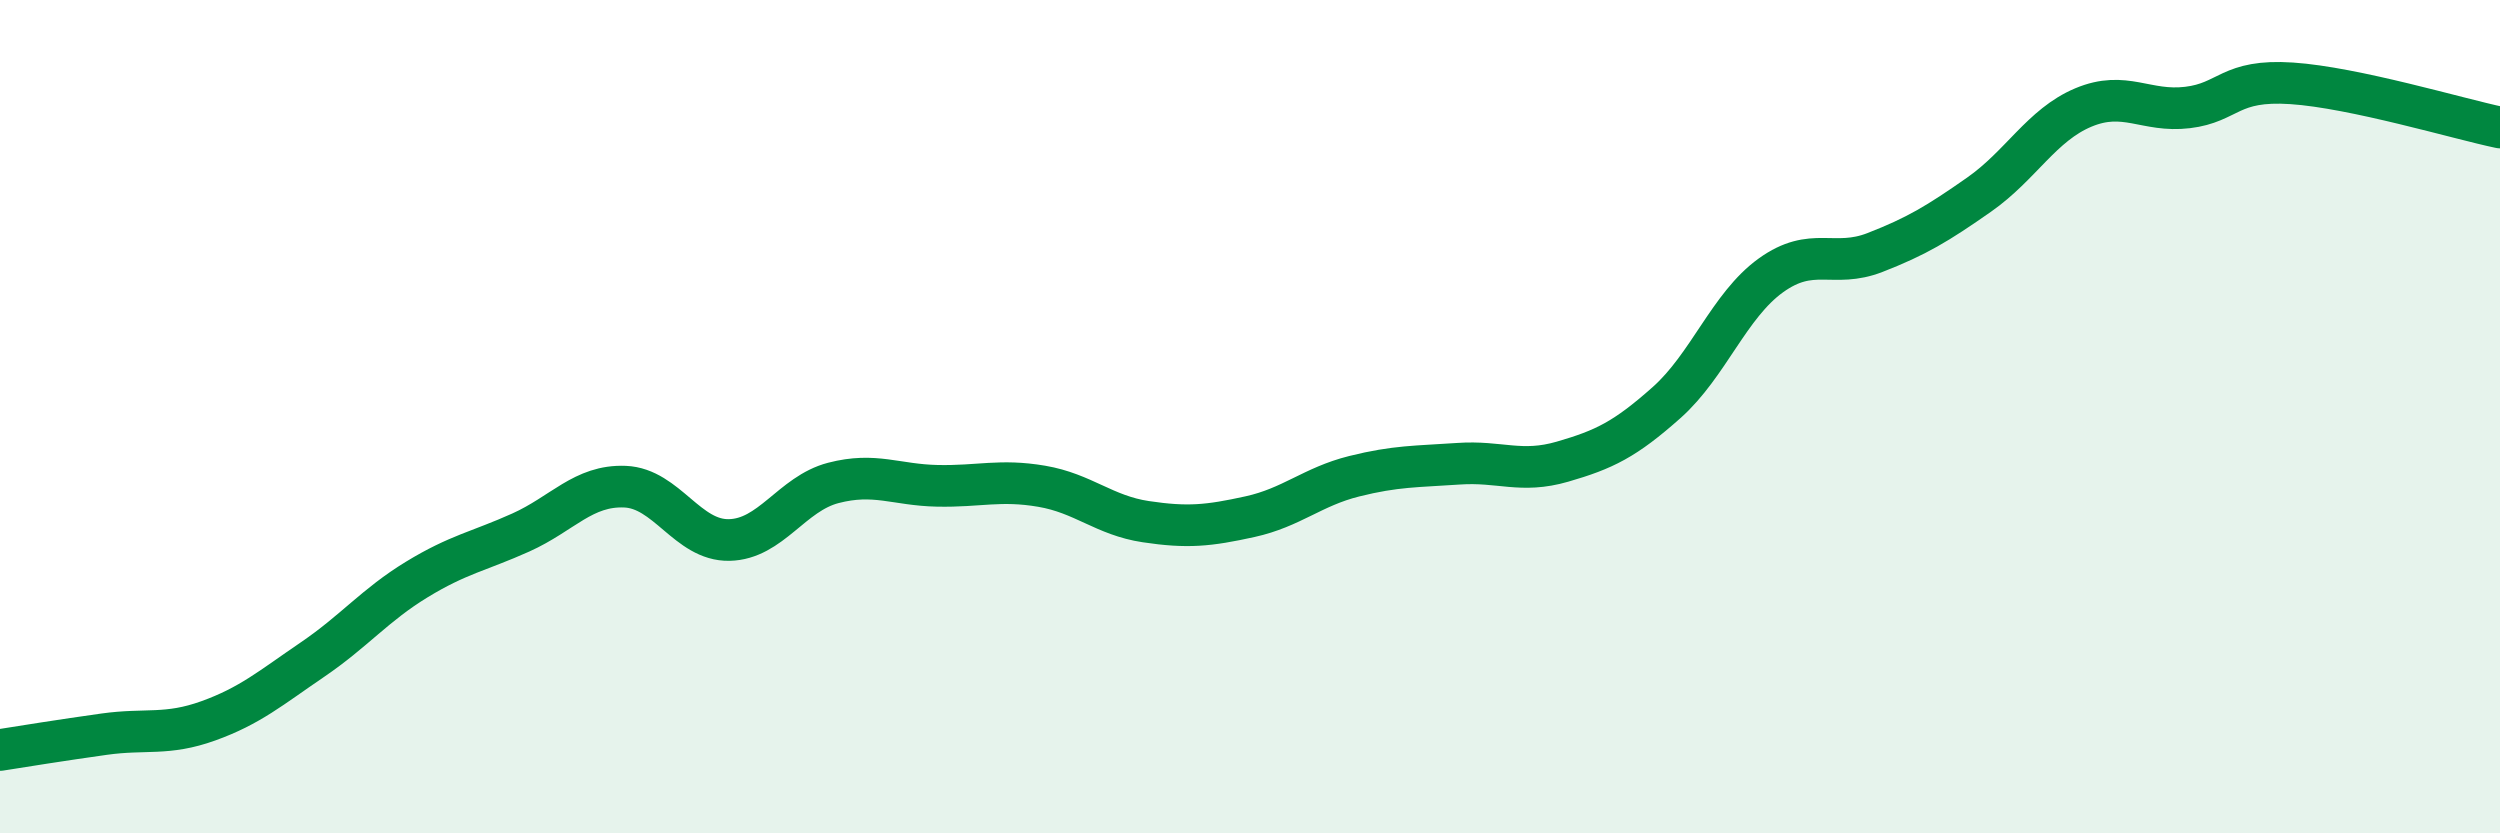
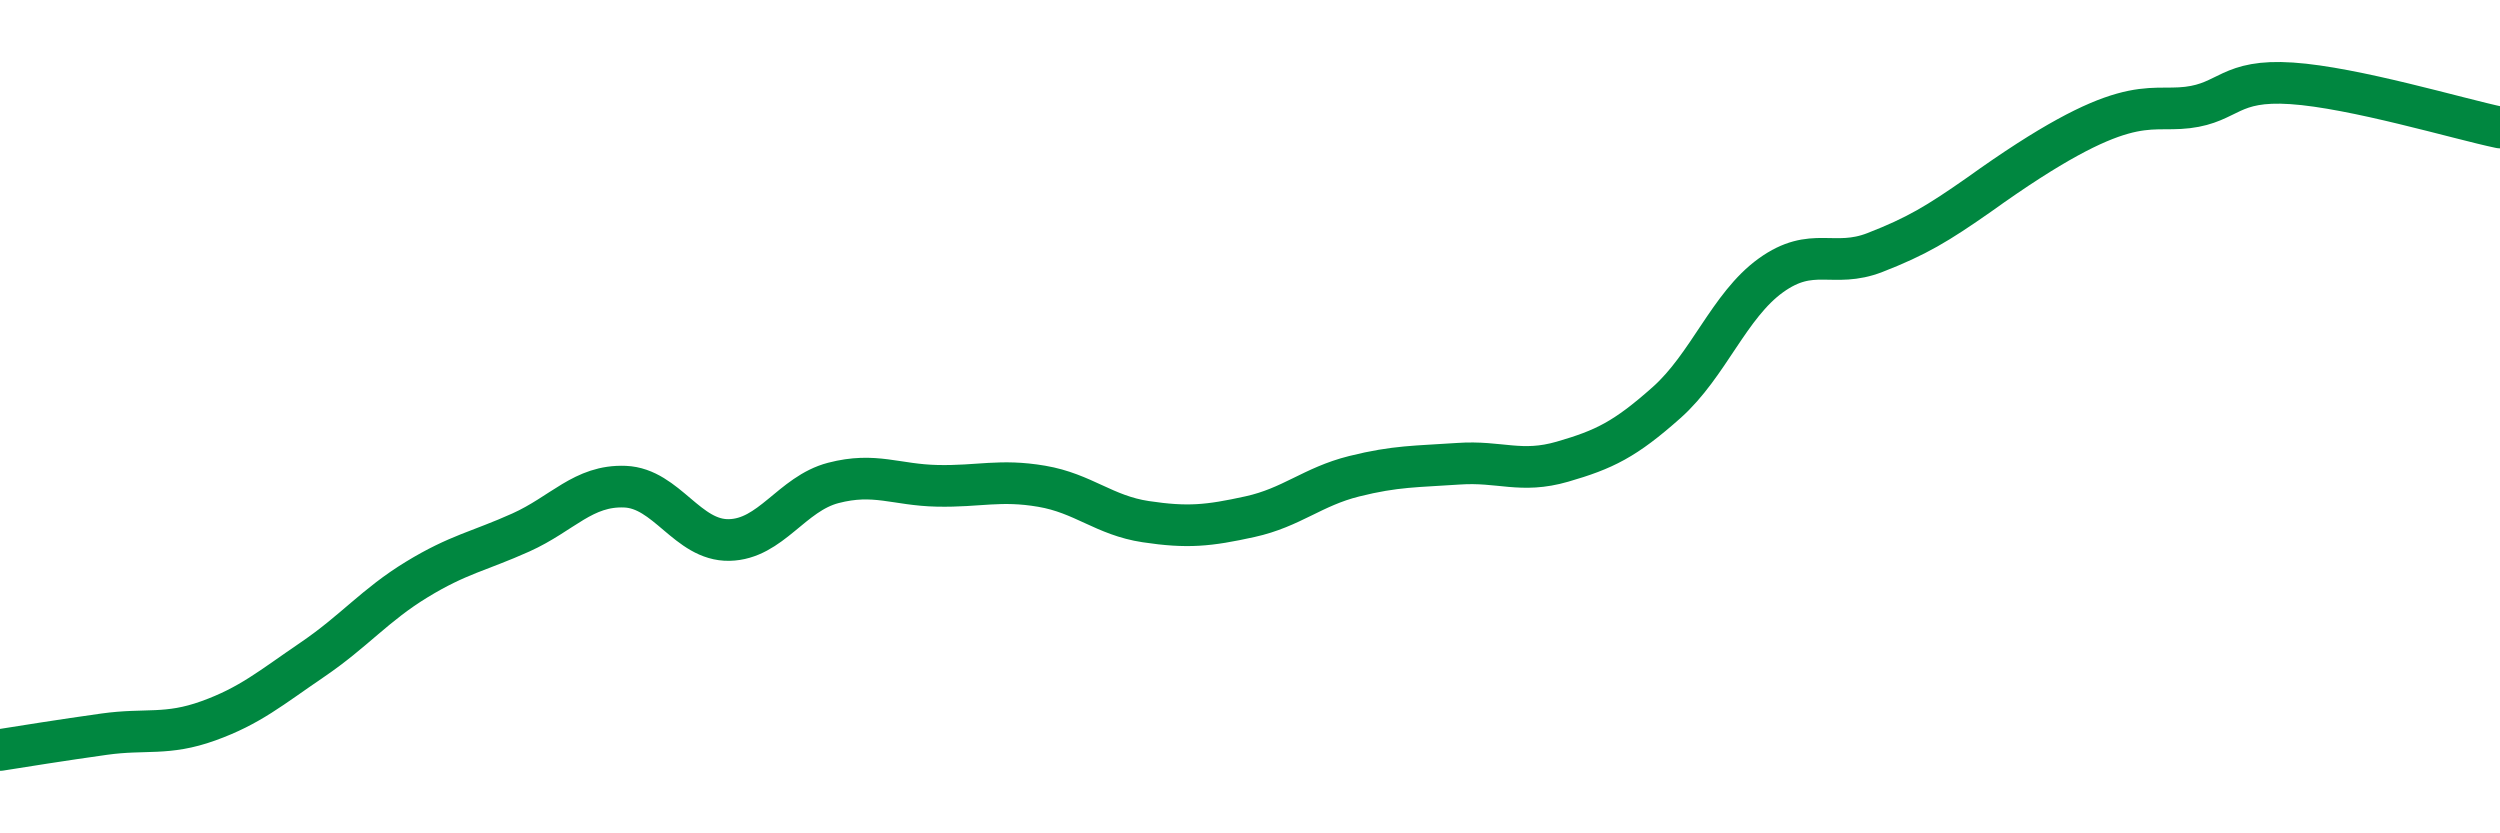
<svg xmlns="http://www.w3.org/2000/svg" width="60" height="20" viewBox="0 0 60 20">
-   <path d="M 0,18 C 0.5,17.92 1.5,17.76 2.5,17.62 C 3.5,17.48 4,17.66 5,17.3 C 6,16.94 6.5,16.51 7.5,15.83 C 8.5,15.15 9,14.52 10,13.91 C 11,13.3 11.5,13.23 12.5,12.78 C 13.5,12.33 14,11.64 15,11.68 C 16,11.72 16.5,12.98 17.5,12.96 C 18.5,12.94 19,11.85 20,11.59 C 21,11.33 21.5,11.64 22.5,11.66 C 23.5,11.68 24,11.5 25,11.67 C 26,11.84 26.5,12.37 27.5,12.52 C 28.5,12.67 29,12.62 30,12.4 C 31,12.18 31.5,11.68 32.5,11.43 C 33.5,11.18 34,11.2 35,11.13 C 36,11.06 36.5,11.37 37.5,11.08 C 38.5,10.79 39,10.55 40,9.66 C 41,8.77 41.5,7.33 42.5,6.61 C 43.5,5.89 44,6.45 45,6.06 C 46,5.67 46.5,5.37 47.5,4.67 C 48.5,3.97 49,3 50,2.58 C 51,2.16 51.5,2.7 52.5,2.58 C 53.5,2.46 53.5,1.9 55,2 C 56.5,2.1 59,2.85 60,3.06L60 20L0 20Z" fill="#008740" opacity="0.1" stroke-linecap="round" stroke-linejoin="round" />
-   <path d="M 0,18 C 0.5,17.92 1.5,17.76 2.5,17.62 C 3.5,17.48 4,17.66 5,17.3 C 6,16.94 6.5,16.51 7.5,15.83 C 8.5,15.15 9,14.52 10,13.91 C 11,13.3 11.5,13.23 12.5,12.78 C 13.5,12.33 14,11.64 15,11.68 C 16,11.72 16.5,12.98 17.5,12.96 C 18.5,12.94 19,11.85 20,11.59 C 21,11.33 21.5,11.64 22.5,11.66 C 23.5,11.68 24,11.5 25,11.67 C 26,11.84 26.5,12.37 27.5,12.52 C 28.5,12.67 29,12.62 30,12.4 C 31,12.18 31.5,11.68 32.5,11.43 C 33.5,11.18 34,11.2 35,11.13 C 36,11.06 36.5,11.37 37.5,11.08 C 38.5,10.79 39,10.55 40,9.66 C 41,8.77 41.5,7.33 42.5,6.61 C 43.5,5.89 44,6.45 45,6.06 C 46,5.67 46.5,5.37 47.5,4.67 C 48.5,3.97 49,3 50,2.58 C 51,2.16 51.5,2.7 52.5,2.58 C 53.5,2.46 53.5,1.9 55,2 C 56.5,2.1 59,2.85 60,3.06" stroke="#008740" stroke-width="1" fill="none" stroke-linecap="round" stroke-linejoin="round" />
+   <path d="M 0,18 C 0.5,17.92 1.5,17.76 2.5,17.62 C 3.5,17.48 4,17.66 5,17.3 C 6,16.94 6.5,16.51 7.5,15.83 C 8.5,15.15 9,14.52 10,13.91 C 11,13.3 11.5,13.23 12.5,12.78 C 13.5,12.33 14,11.64 15,11.68 C 16,11.72 16.5,12.98 17.5,12.96 C 18.5,12.94 19,11.85 20,11.59 C 21,11.33 21.5,11.64 22.5,11.66 C 23.5,11.68 24,11.5 25,11.67 C 26,11.84 26.5,12.37 27.5,12.52 C 28.5,12.67 29,12.62 30,12.4 C 31,12.18 31.5,11.68 32.5,11.43 C 33.5,11.18 34,11.2 35,11.13 C 36,11.06 36.5,11.37 37.5,11.08 C 38.5,10.79 39,10.55 40,9.66 C 41,8.77 41.5,7.33 42.5,6.61 C 43.5,5.89 44,6.45 45,6.06 C 46,5.67 46.5,5.37 47.5,4.67 C 51,2.16 51.5,2.7 52.5,2.58 C 53.5,2.46 53.5,1.9 55,2 C 56.5,2.1 59,2.85 60,3.06" stroke="#008740" stroke-width="1" fill="none" stroke-linecap="round" stroke-linejoin="round" />
</svg>